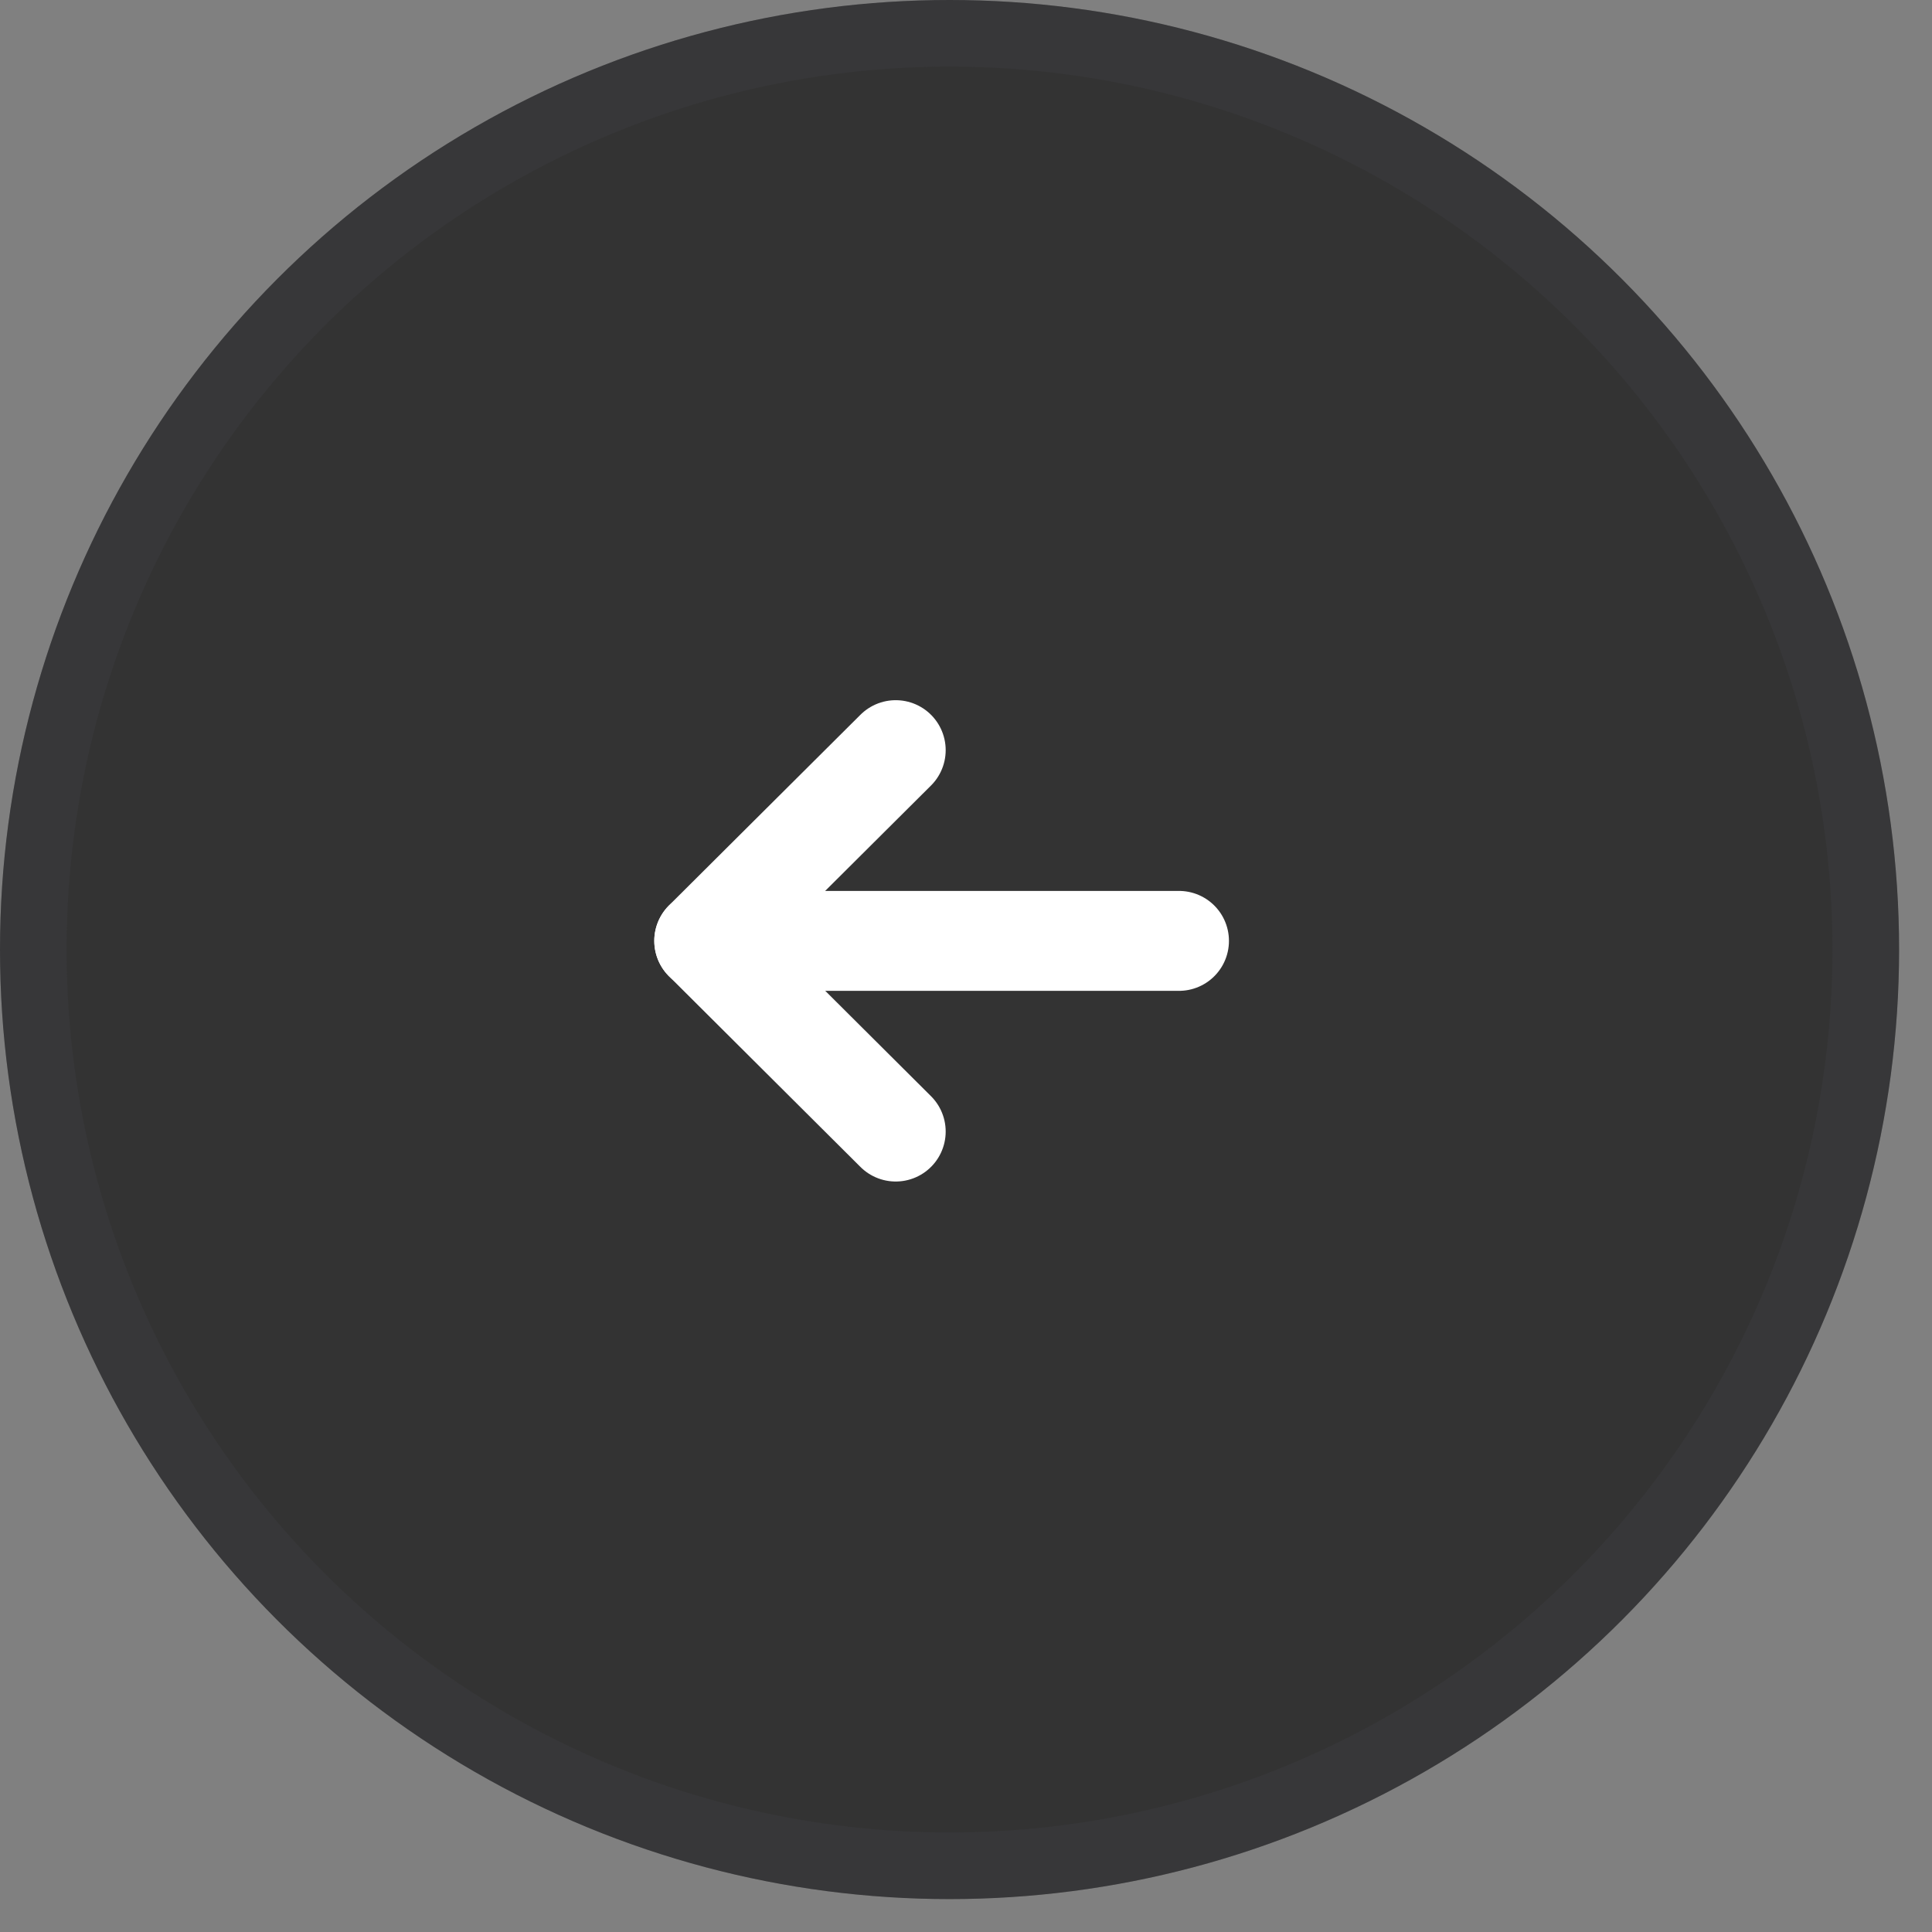
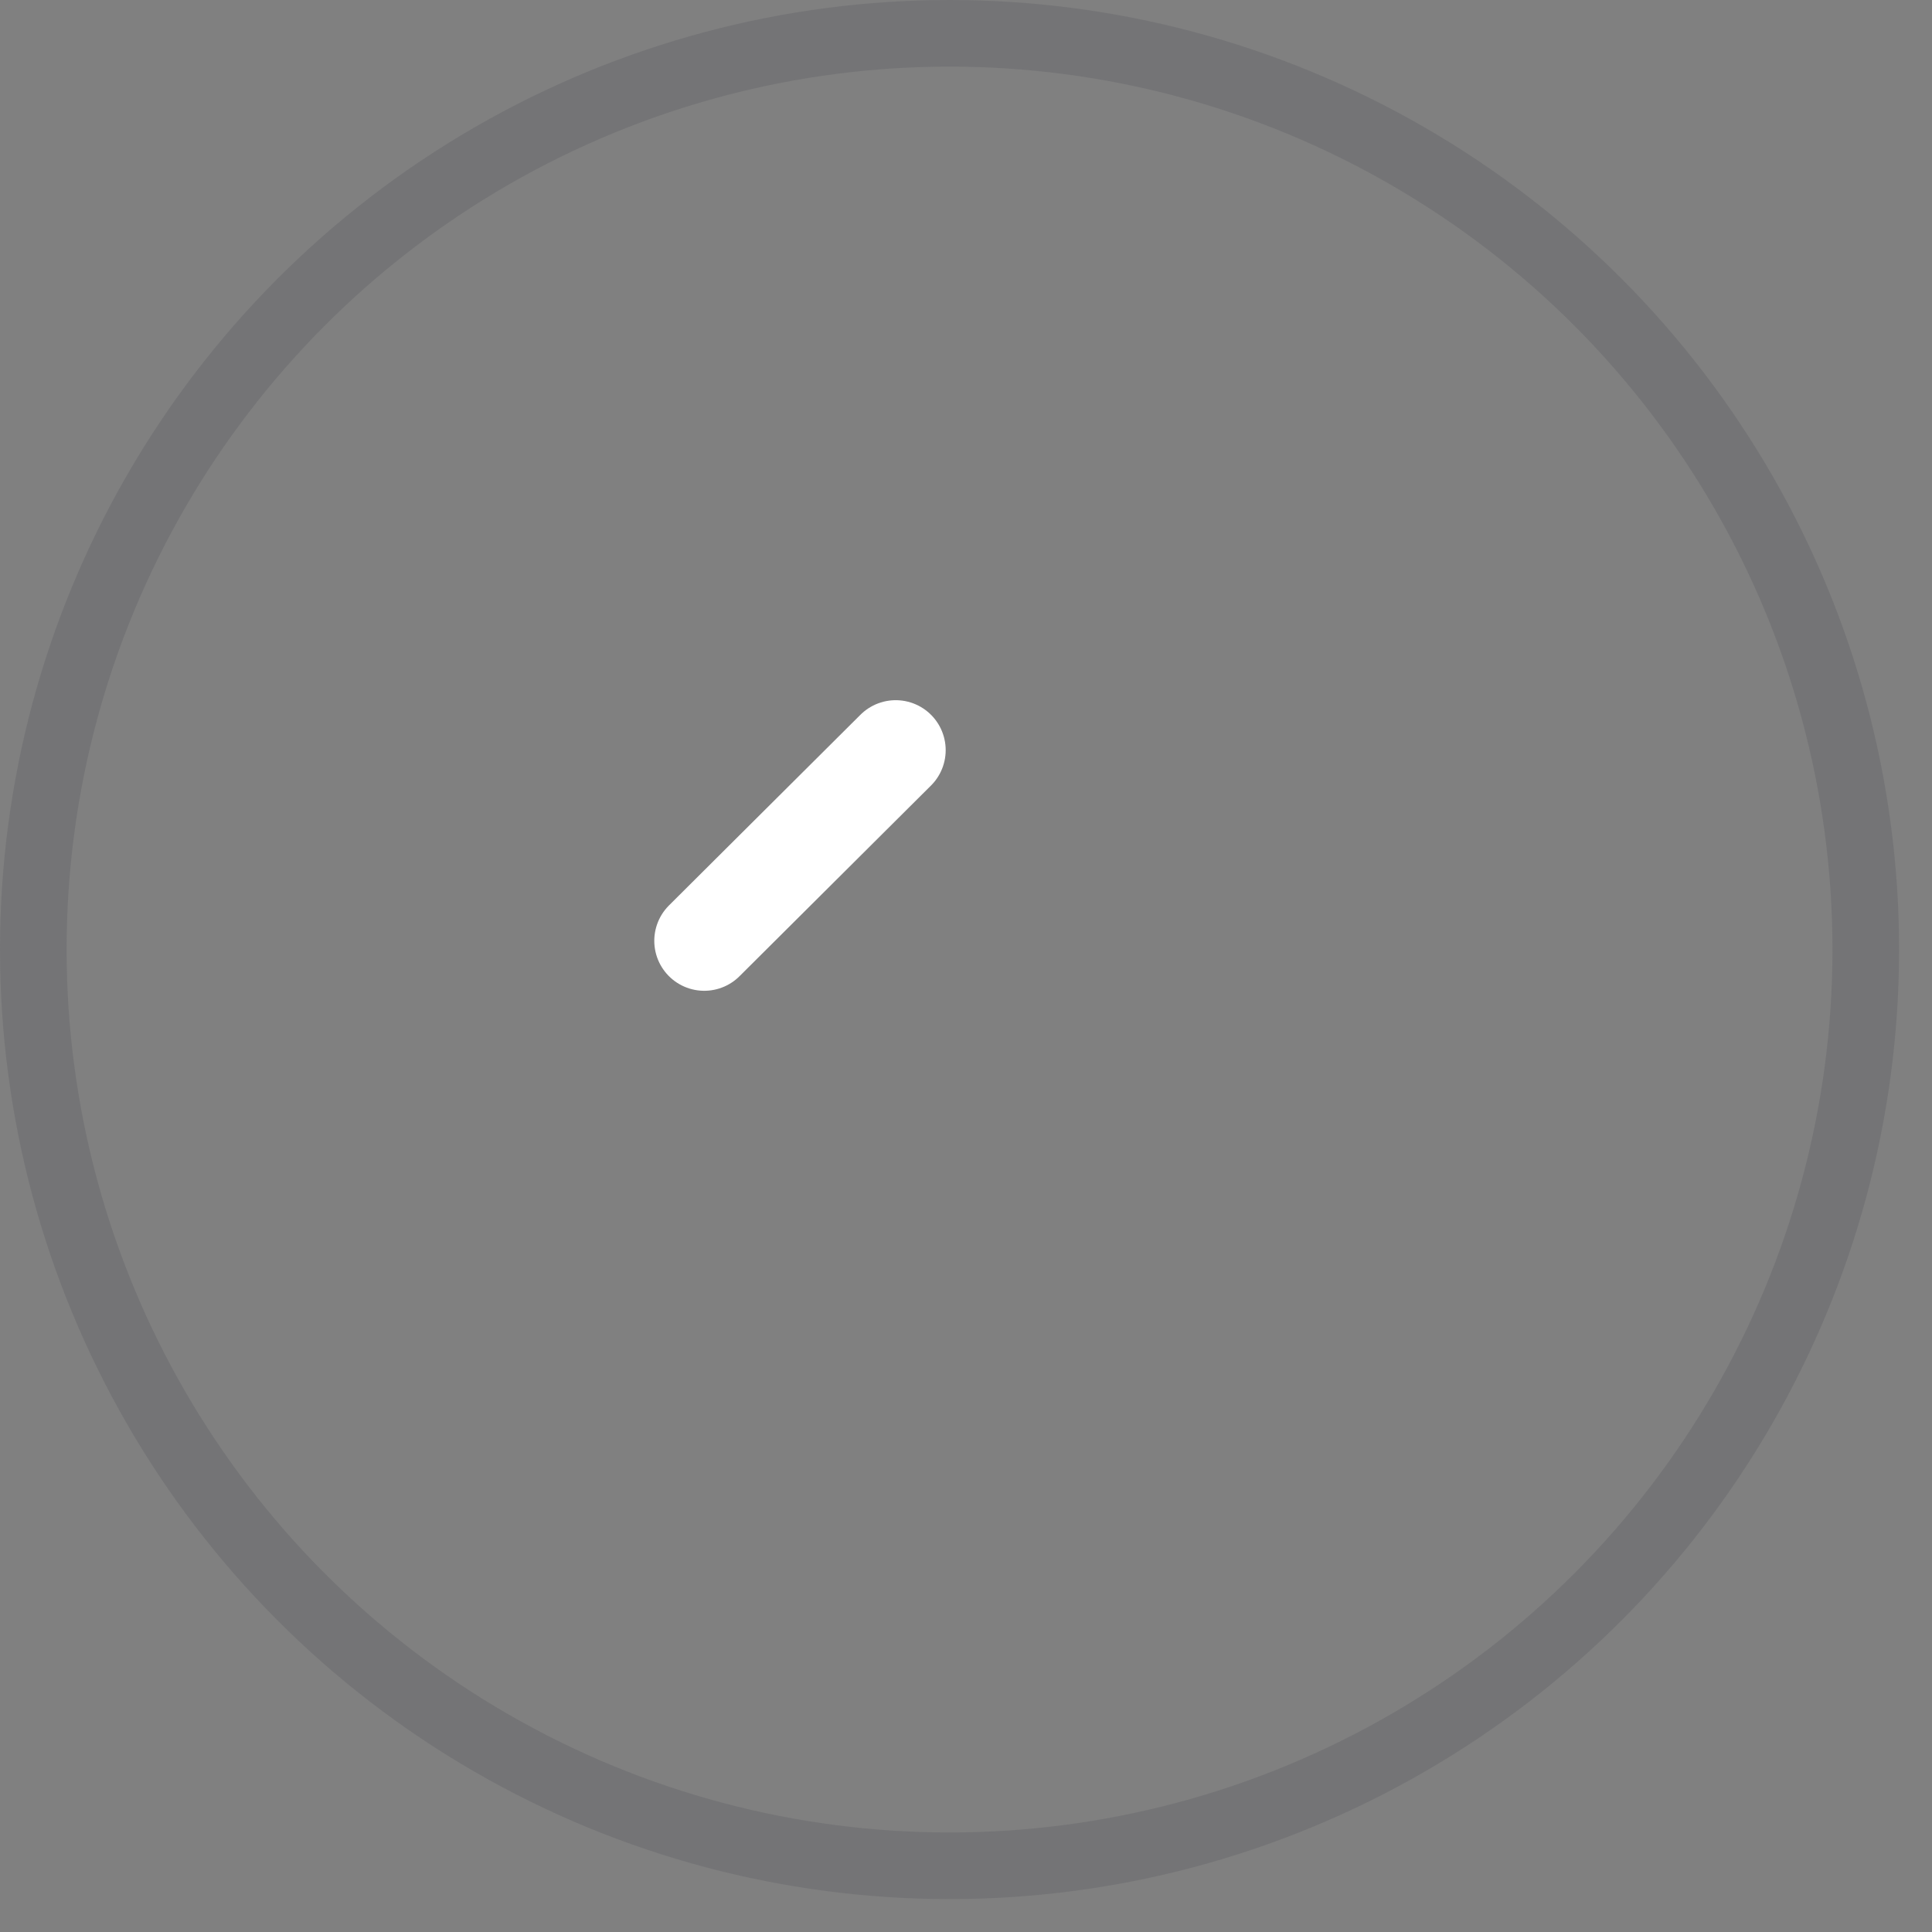
<svg xmlns="http://www.w3.org/2000/svg" width="29" height="29" viewBox="0 0 29 29" fill="none">
  <rect x="0" y="0" width="29" height="29" fill="#808080" stroke="none" />
-   <circle cx="14.253" cy="14.253" r="14.253" fill="#333333" />
  <circle cx="14.253" cy="14.253" r="13.753" stroke="#4A4851" stroke-opacity="0.2" />
-   <path d="M10.571 14.123H17.697" stroke="white" stroke-width="1.5" stroke-linecap="round" stroke-linejoin="round" />
-   <path d="M13.445 11.26L10.571 14.122L13.445 16.985" stroke="white" stroke-width="1.5" stroke-linecap="round" stroke-linejoin="round" />
+   <path d="M13.445 11.26L10.571 14.122" stroke="white" stroke-width="1.5" stroke-linecap="round" stroke-linejoin="round" />
</svg>